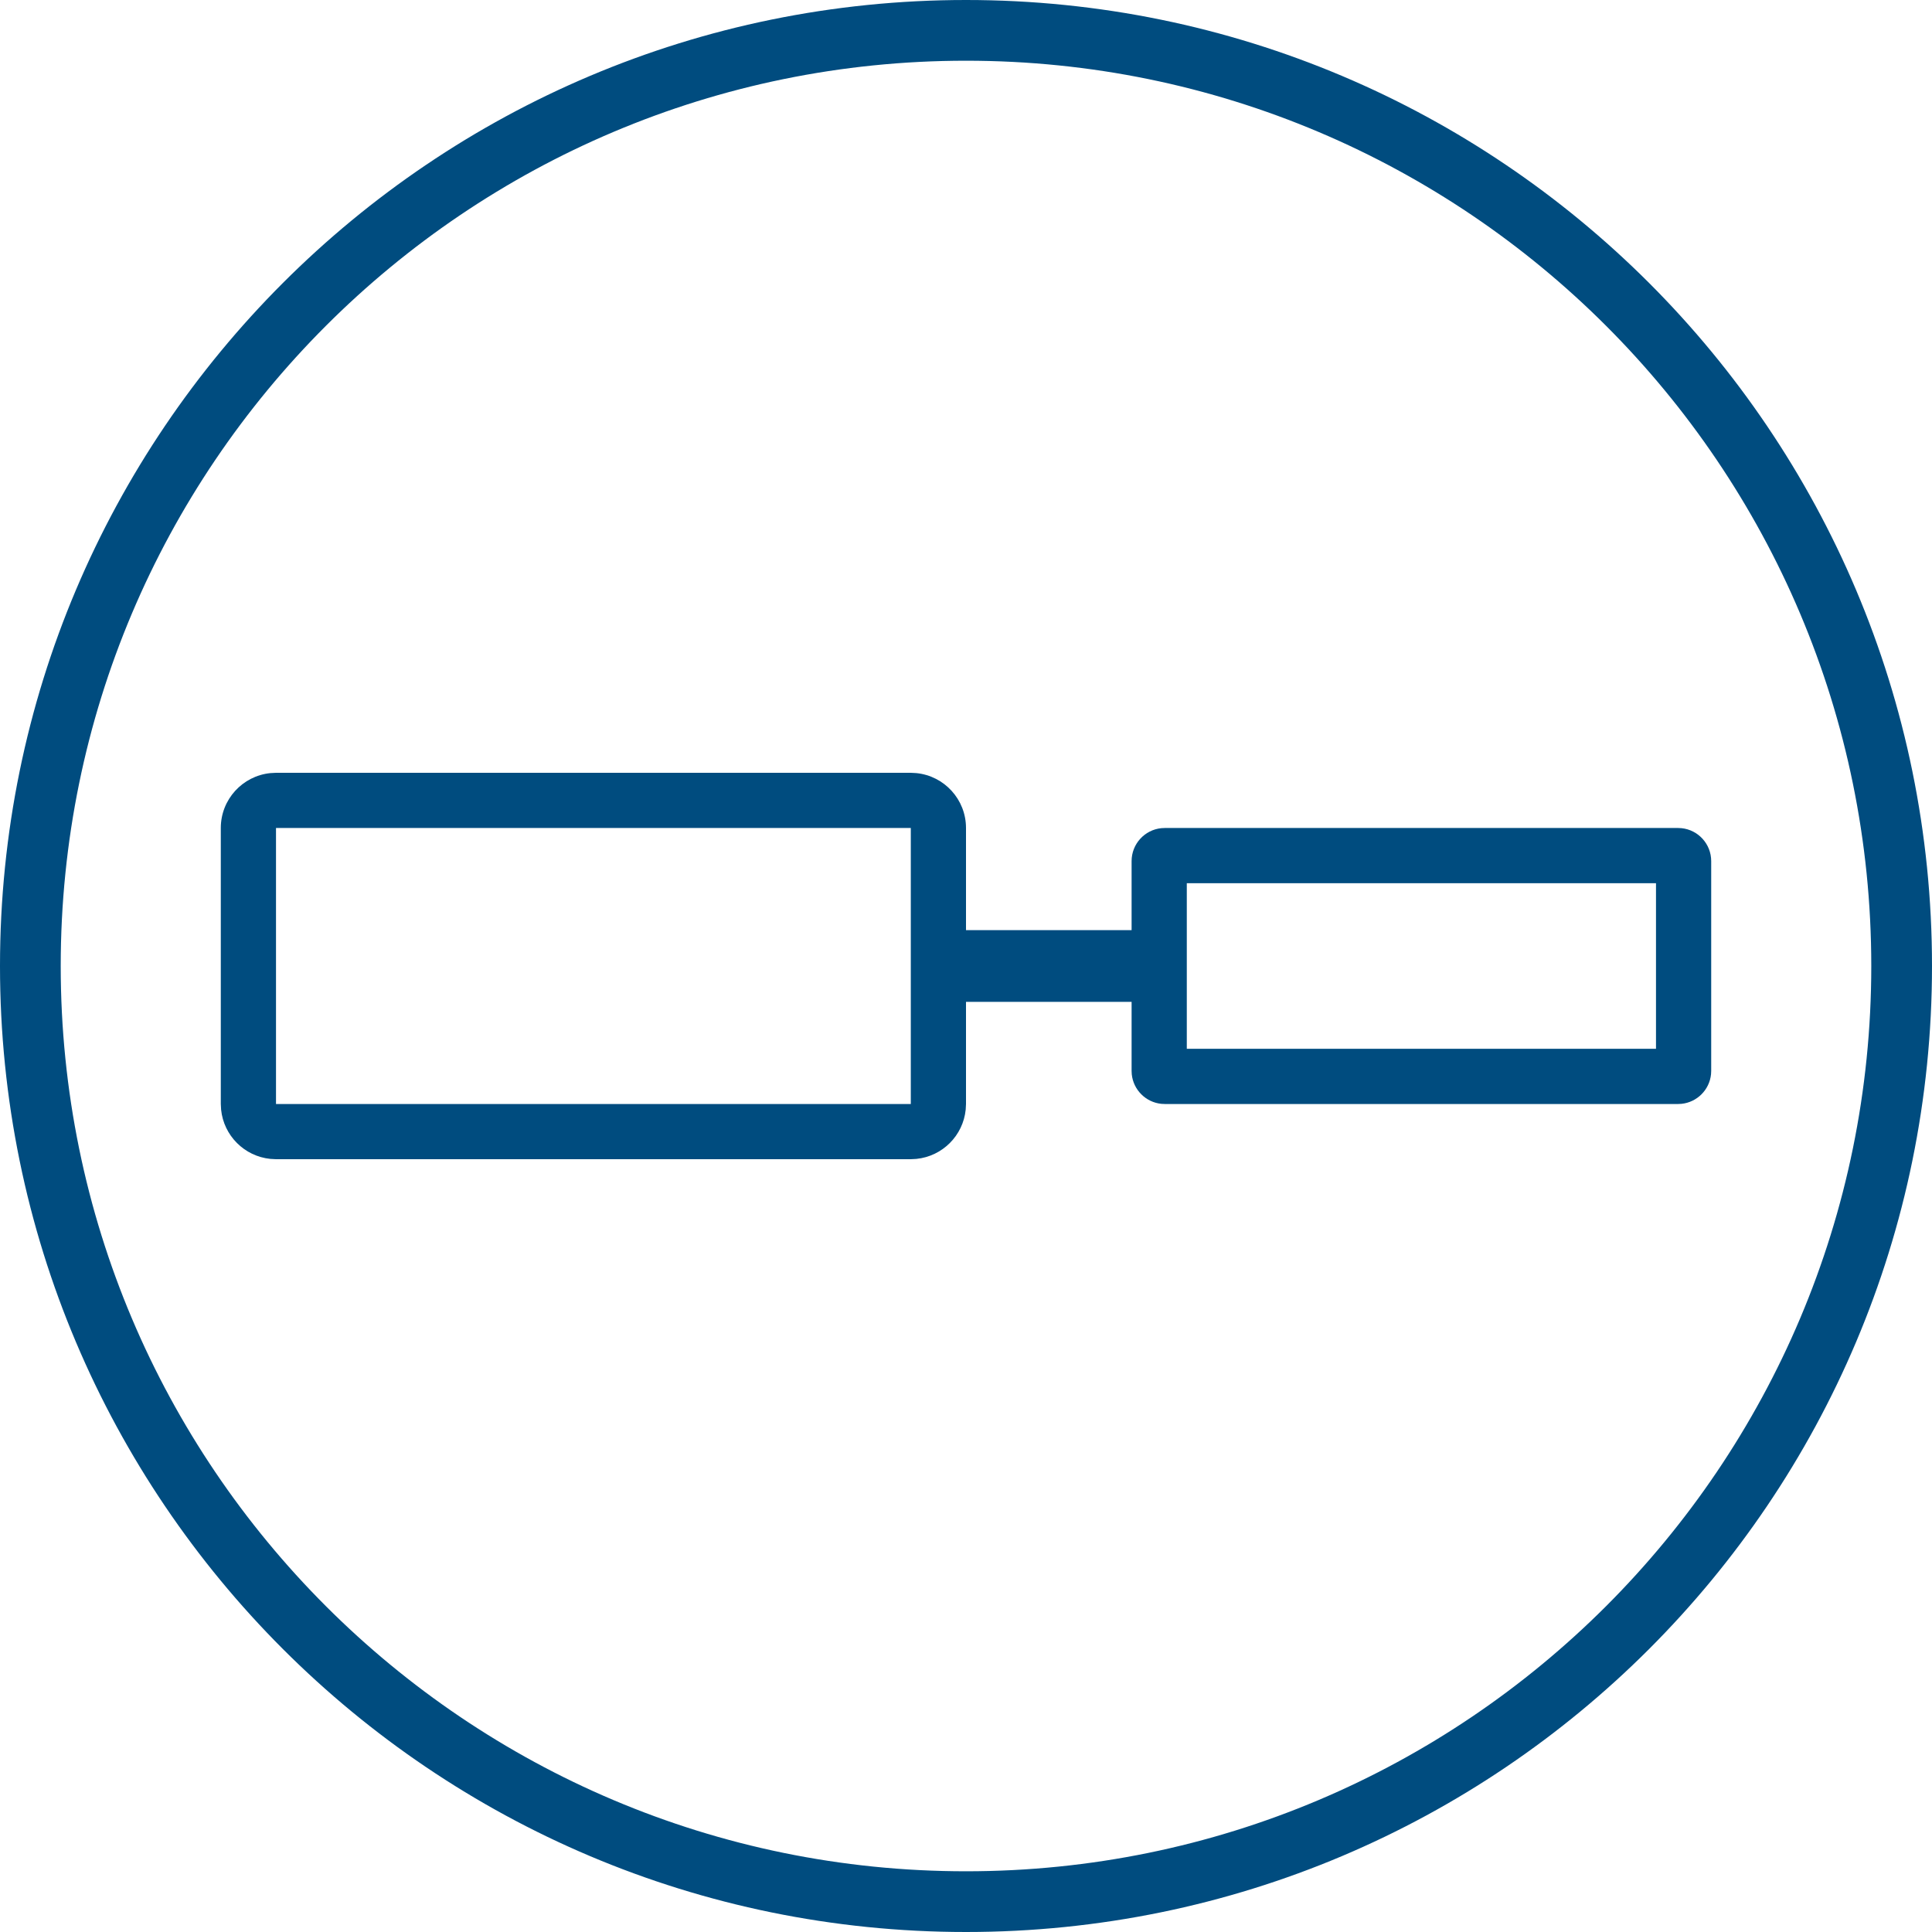
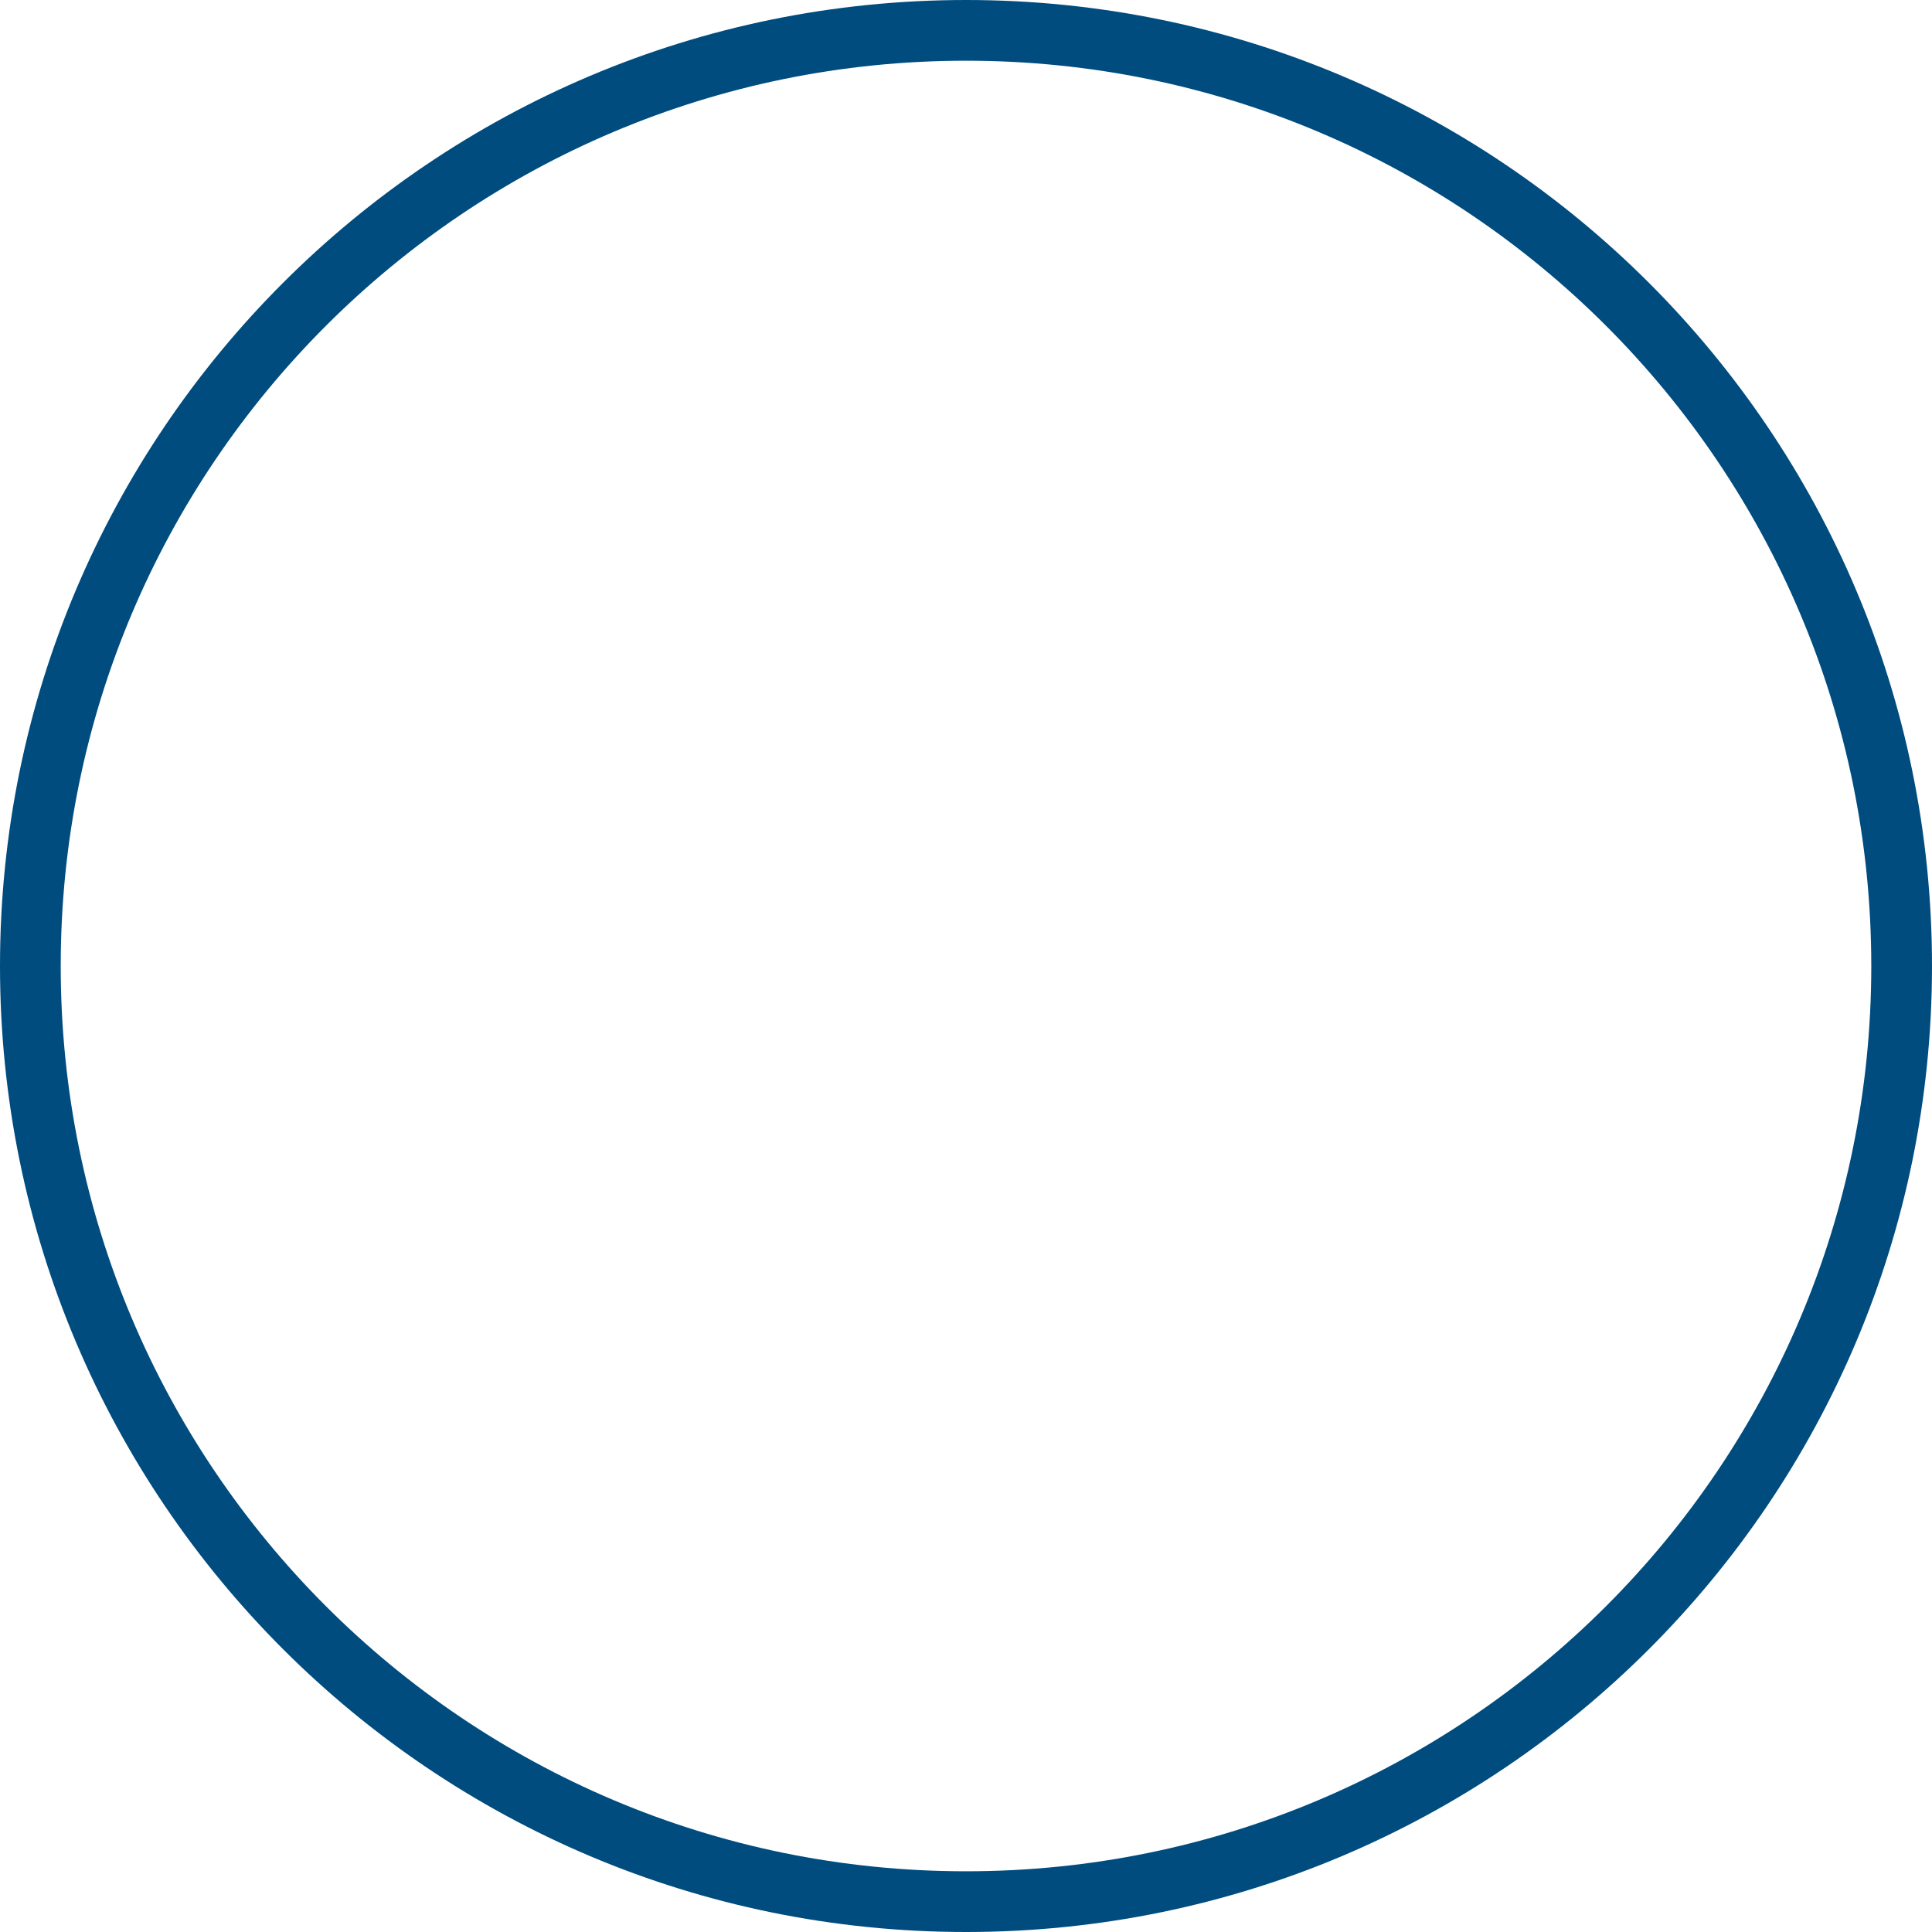
<svg xmlns="http://www.w3.org/2000/svg" width="70" height="70" viewBox="0 0 70 70" fill="none">
  <g>
-     <path d="M33.204 28.011C34.213 28.113 35 28.964 35 30V33.7H41V31.2C41 30.579 41.472 30.067 42.077 30.006L42.2 30H60.8L60.923 30.006C61.528 30.067 62 30.579 62 31.2V38.8L61.994 38.923C61.937 39.487 61.487 39.937 60.923 39.994L60.8 40H42.2L42.077 39.994C41.513 39.937 41.063 39.487 41.006 38.923L41 38.8V36.3H35V40L34.989 40.204C34.894 41.146 34.146 41.894 33.204 41.989L33 42H10L9.796 41.989C8.854 41.894 8.106 41.146 8.011 40.204L8 40V30C8 28.964 8.787 28.113 9.796 28.011L10 28H33L33.204 28.011ZM10 40H33V30H10V40ZM43 38H60V32H43V38Z" fill="#004C7F" />
    <path d="M35 0C54.33 0 70 15.67 70 35C70 54.33 54.33 70 35 70C15.67 70 0 54.33 0 35C0 15.67 15.67 0 35 0ZM35 2.2C16.885 2.2 2.2 16.885 2.2 35C2.2 53.115 16.885 67.8 35 67.8C53.115 67.8 67.8 53.115 67.8 35C67.8 16.885 53.115 2.2 35 2.2Z" fill="#004C7F" />
  </g>
</svg>